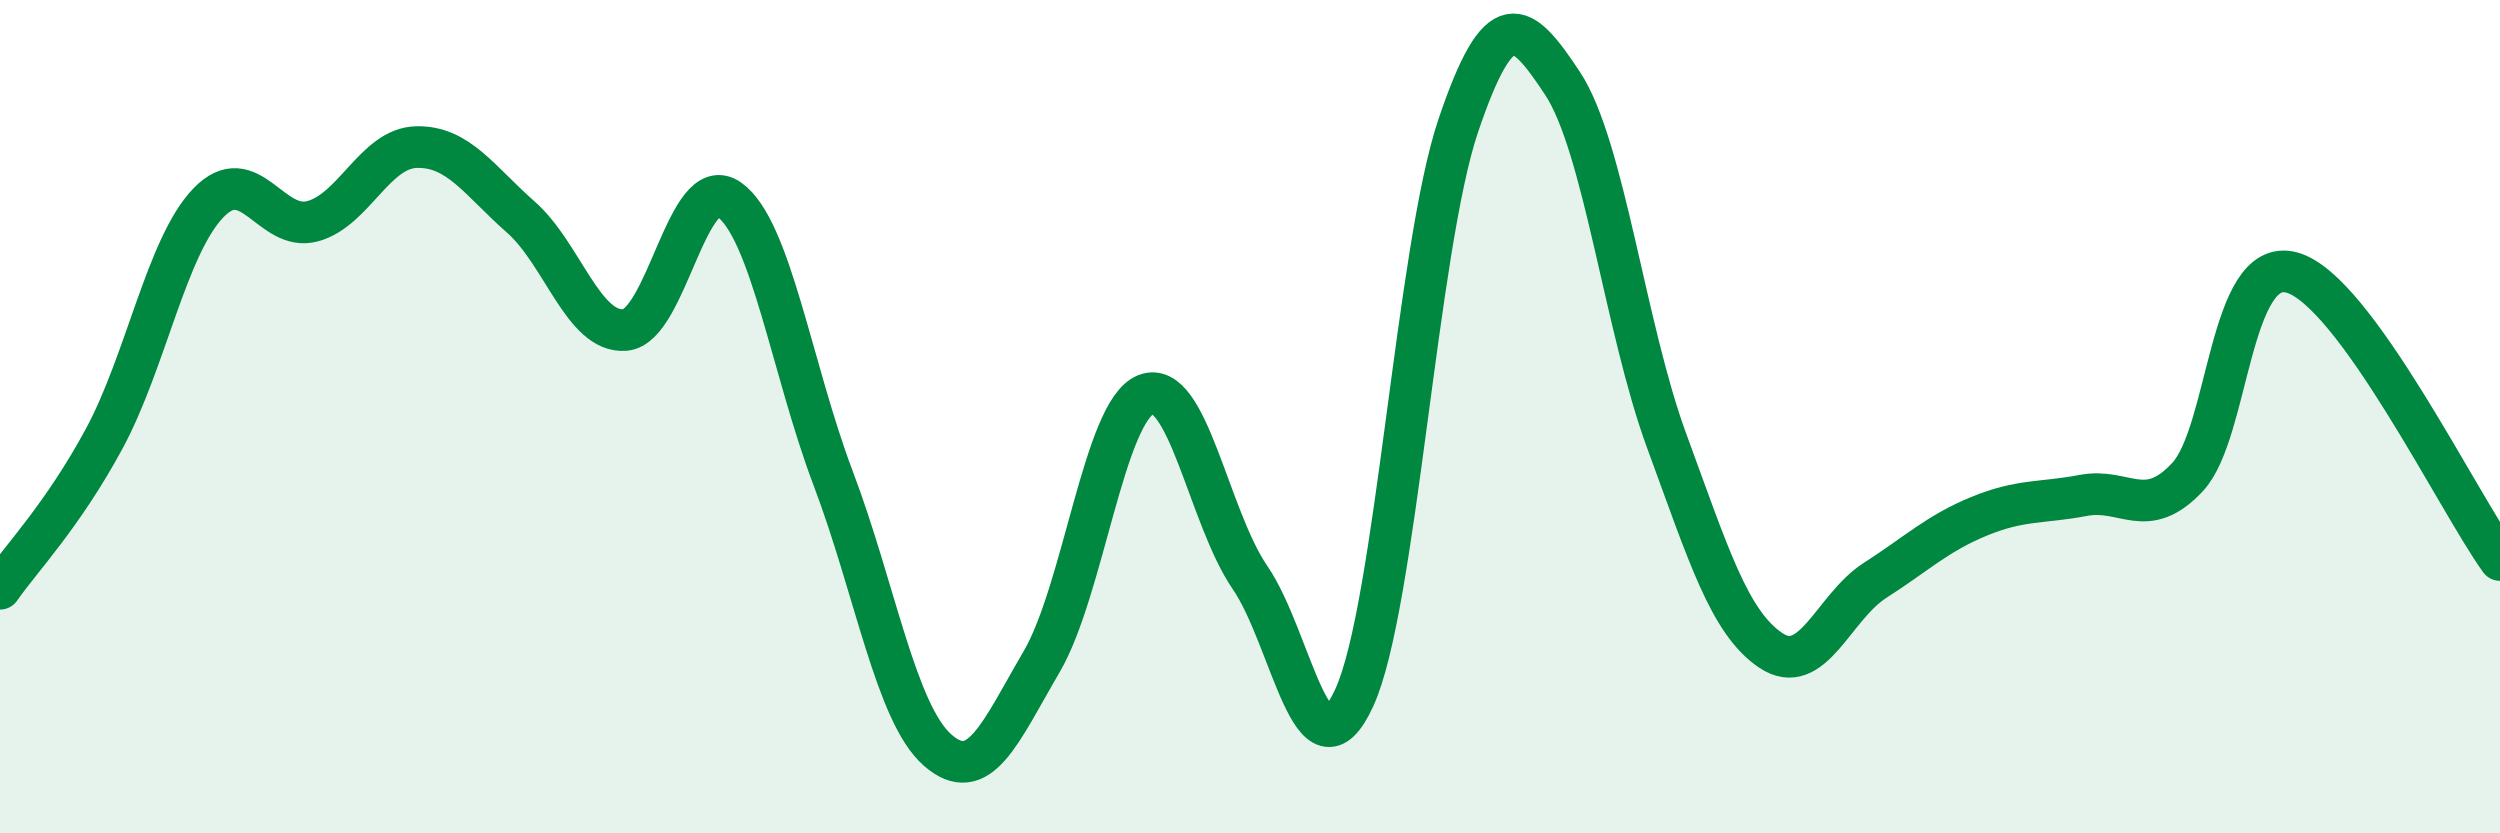
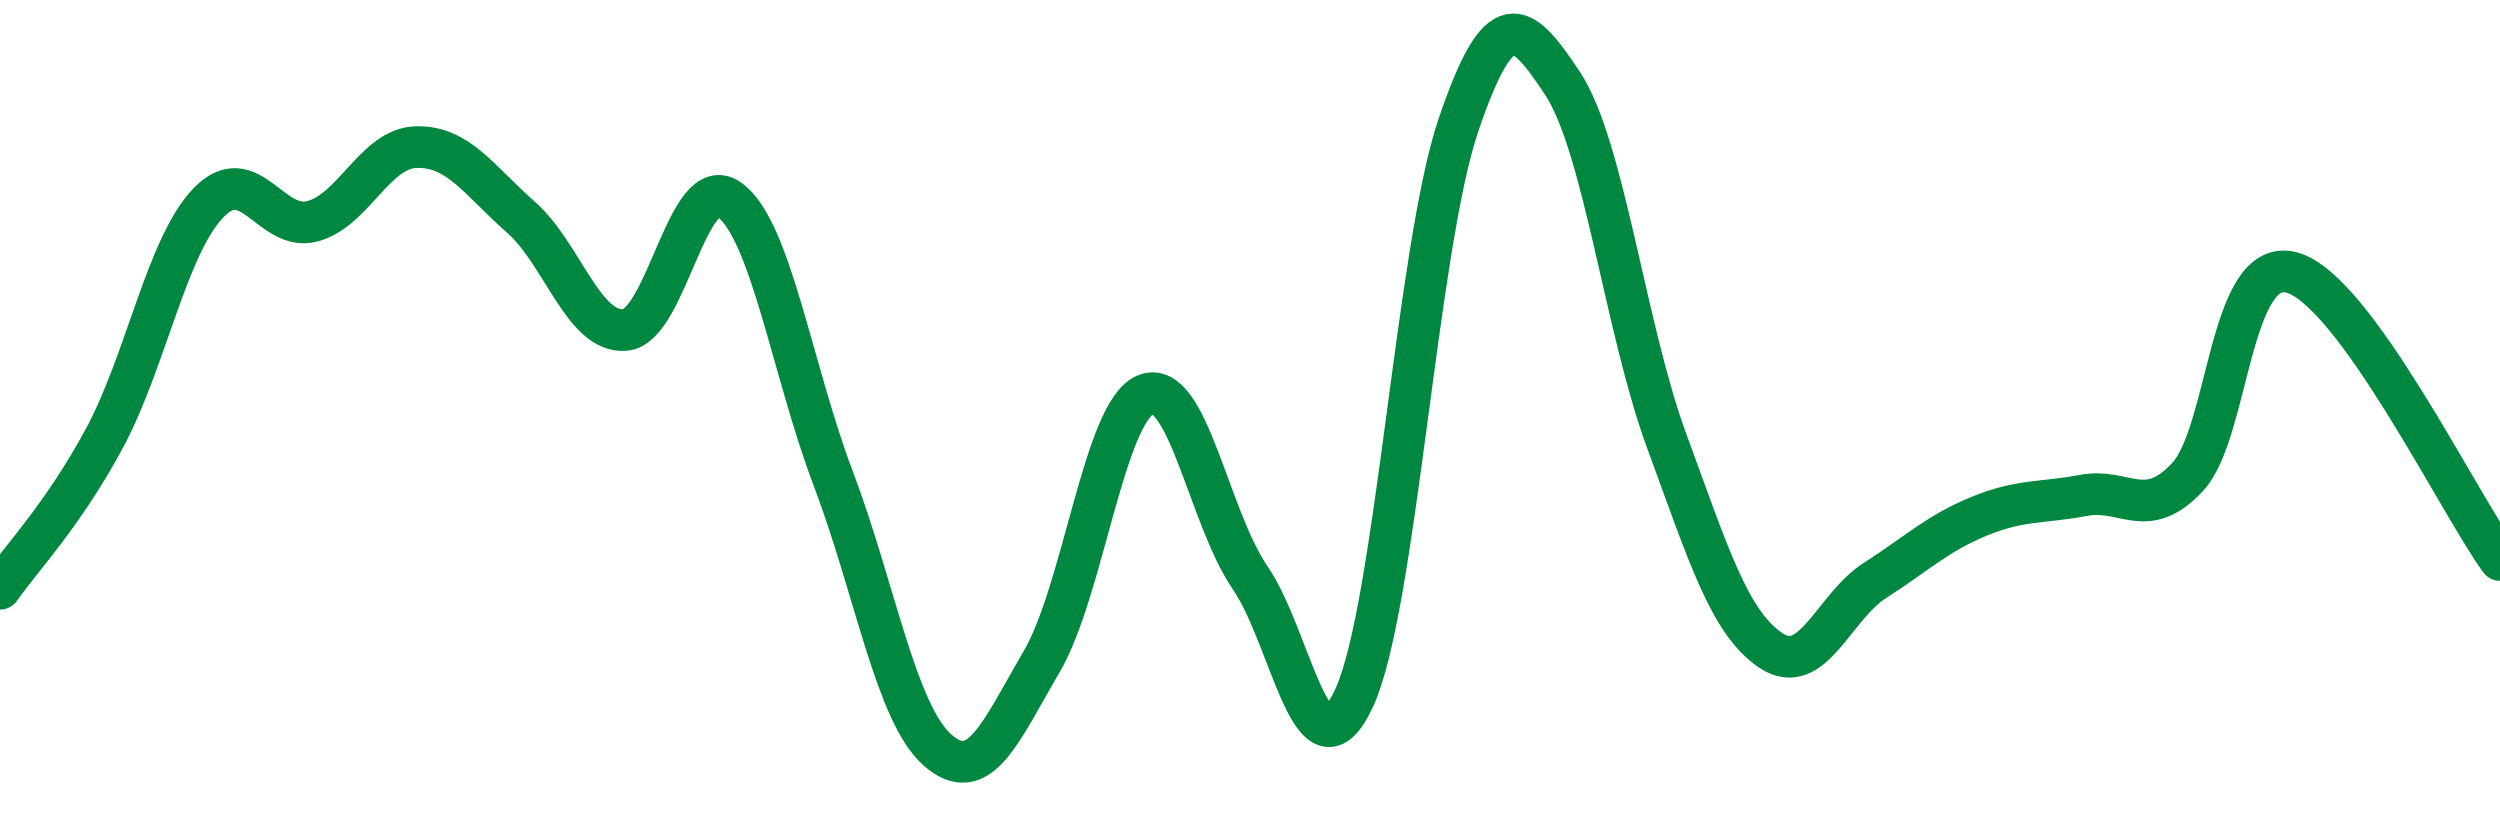
<svg xmlns="http://www.w3.org/2000/svg" width="60" height="20" viewBox="0 0 60 20">
-   <path d="M 0,14.13 C 0.5,13.41 1.5,12.38 2.5,10.53 C 3.5,8.68 4,5.91 5,4.87 C 6,3.83 6.5,5.58 7.5,5.31 C 8.5,5.04 9,3.55 10,3.53 C 11,3.51 11.5,4.33 12.5,5.21 C 13.5,6.09 14,8 15,7.92 C 16,7.84 16.5,4.08 17.5,4.79 C 18.5,5.5 19,8.85 20,11.49 C 21,14.13 21.5,17.12 22.5,18 C 23.5,18.88 24,17.59 25,15.88 C 26,14.17 26.5,9.87 27.5,9.47 C 28.5,9.07 29,12.4 30,13.86 C 31,15.32 31.5,18.92 32.5,16.75 C 33.5,14.58 34,5.96 35,3.01 C 36,0.06 36.5,0.49 37.5,2 C 38.5,3.51 39,7.86 40,10.58 C 41,13.3 41.5,14.94 42.5,15.61 C 43.5,16.28 44,14.57 45,13.93 C 46,13.29 46.5,12.8 47.5,12.39 C 48.5,11.98 49,12.08 50,11.89 C 51,11.7 51.5,12.52 52.5,11.45 C 53.5,10.38 53.5,6.14 55,6.54 C 56.5,6.94 59,12.06 60,13.44L60 20L0 20Z" fill="#008740" opacity="0.1" stroke-linecap="round" stroke-linejoin="round" />
  <path d="M 0,14.13 C 0.5,13.41 1.5,12.38 2.5,10.53 C 3.5,8.68 4,5.91 5,4.87 C 6,3.83 6.5,5.58 7.5,5.31 C 8.5,5.04 9,3.55 10,3.53 C 11,3.51 11.5,4.33 12.5,5.21 C 13.5,6.09 14,8 15,7.92 C 16,7.84 16.5,4.08 17.5,4.79 C 18.5,5.5 19,8.85 20,11.49 C 21,14.13 21.5,17.12 22.5,18 C 23.5,18.88 24,17.59 25,15.88 C 26,14.17 26.5,9.87 27.5,9.47 C 28.5,9.07 29,12.4 30,13.86 C 31,15.32 31.5,18.92 32.5,16.75 C 33.5,14.58 34,5.96 35,3.01 C 36,0.06 36.5,0.49 37.5,2 C 38.5,3.51 39,7.86 40,10.58 C 41,13.3 41.5,14.94 42.5,15.61 C 43.5,16.28 44,14.57 45,13.93 C 46,13.29 46.5,12.8 47.5,12.39 C 48.5,11.98 49,12.08 50,11.89 C 51,11.7 51.5,12.52 52.5,11.45 C 53.5,10.38 53.5,6.14 55,6.54 C 56.5,6.94 59,12.06 60,13.44" stroke="#008740" stroke-width="1" fill="none" stroke-linecap="round" stroke-linejoin="round" />
</svg>